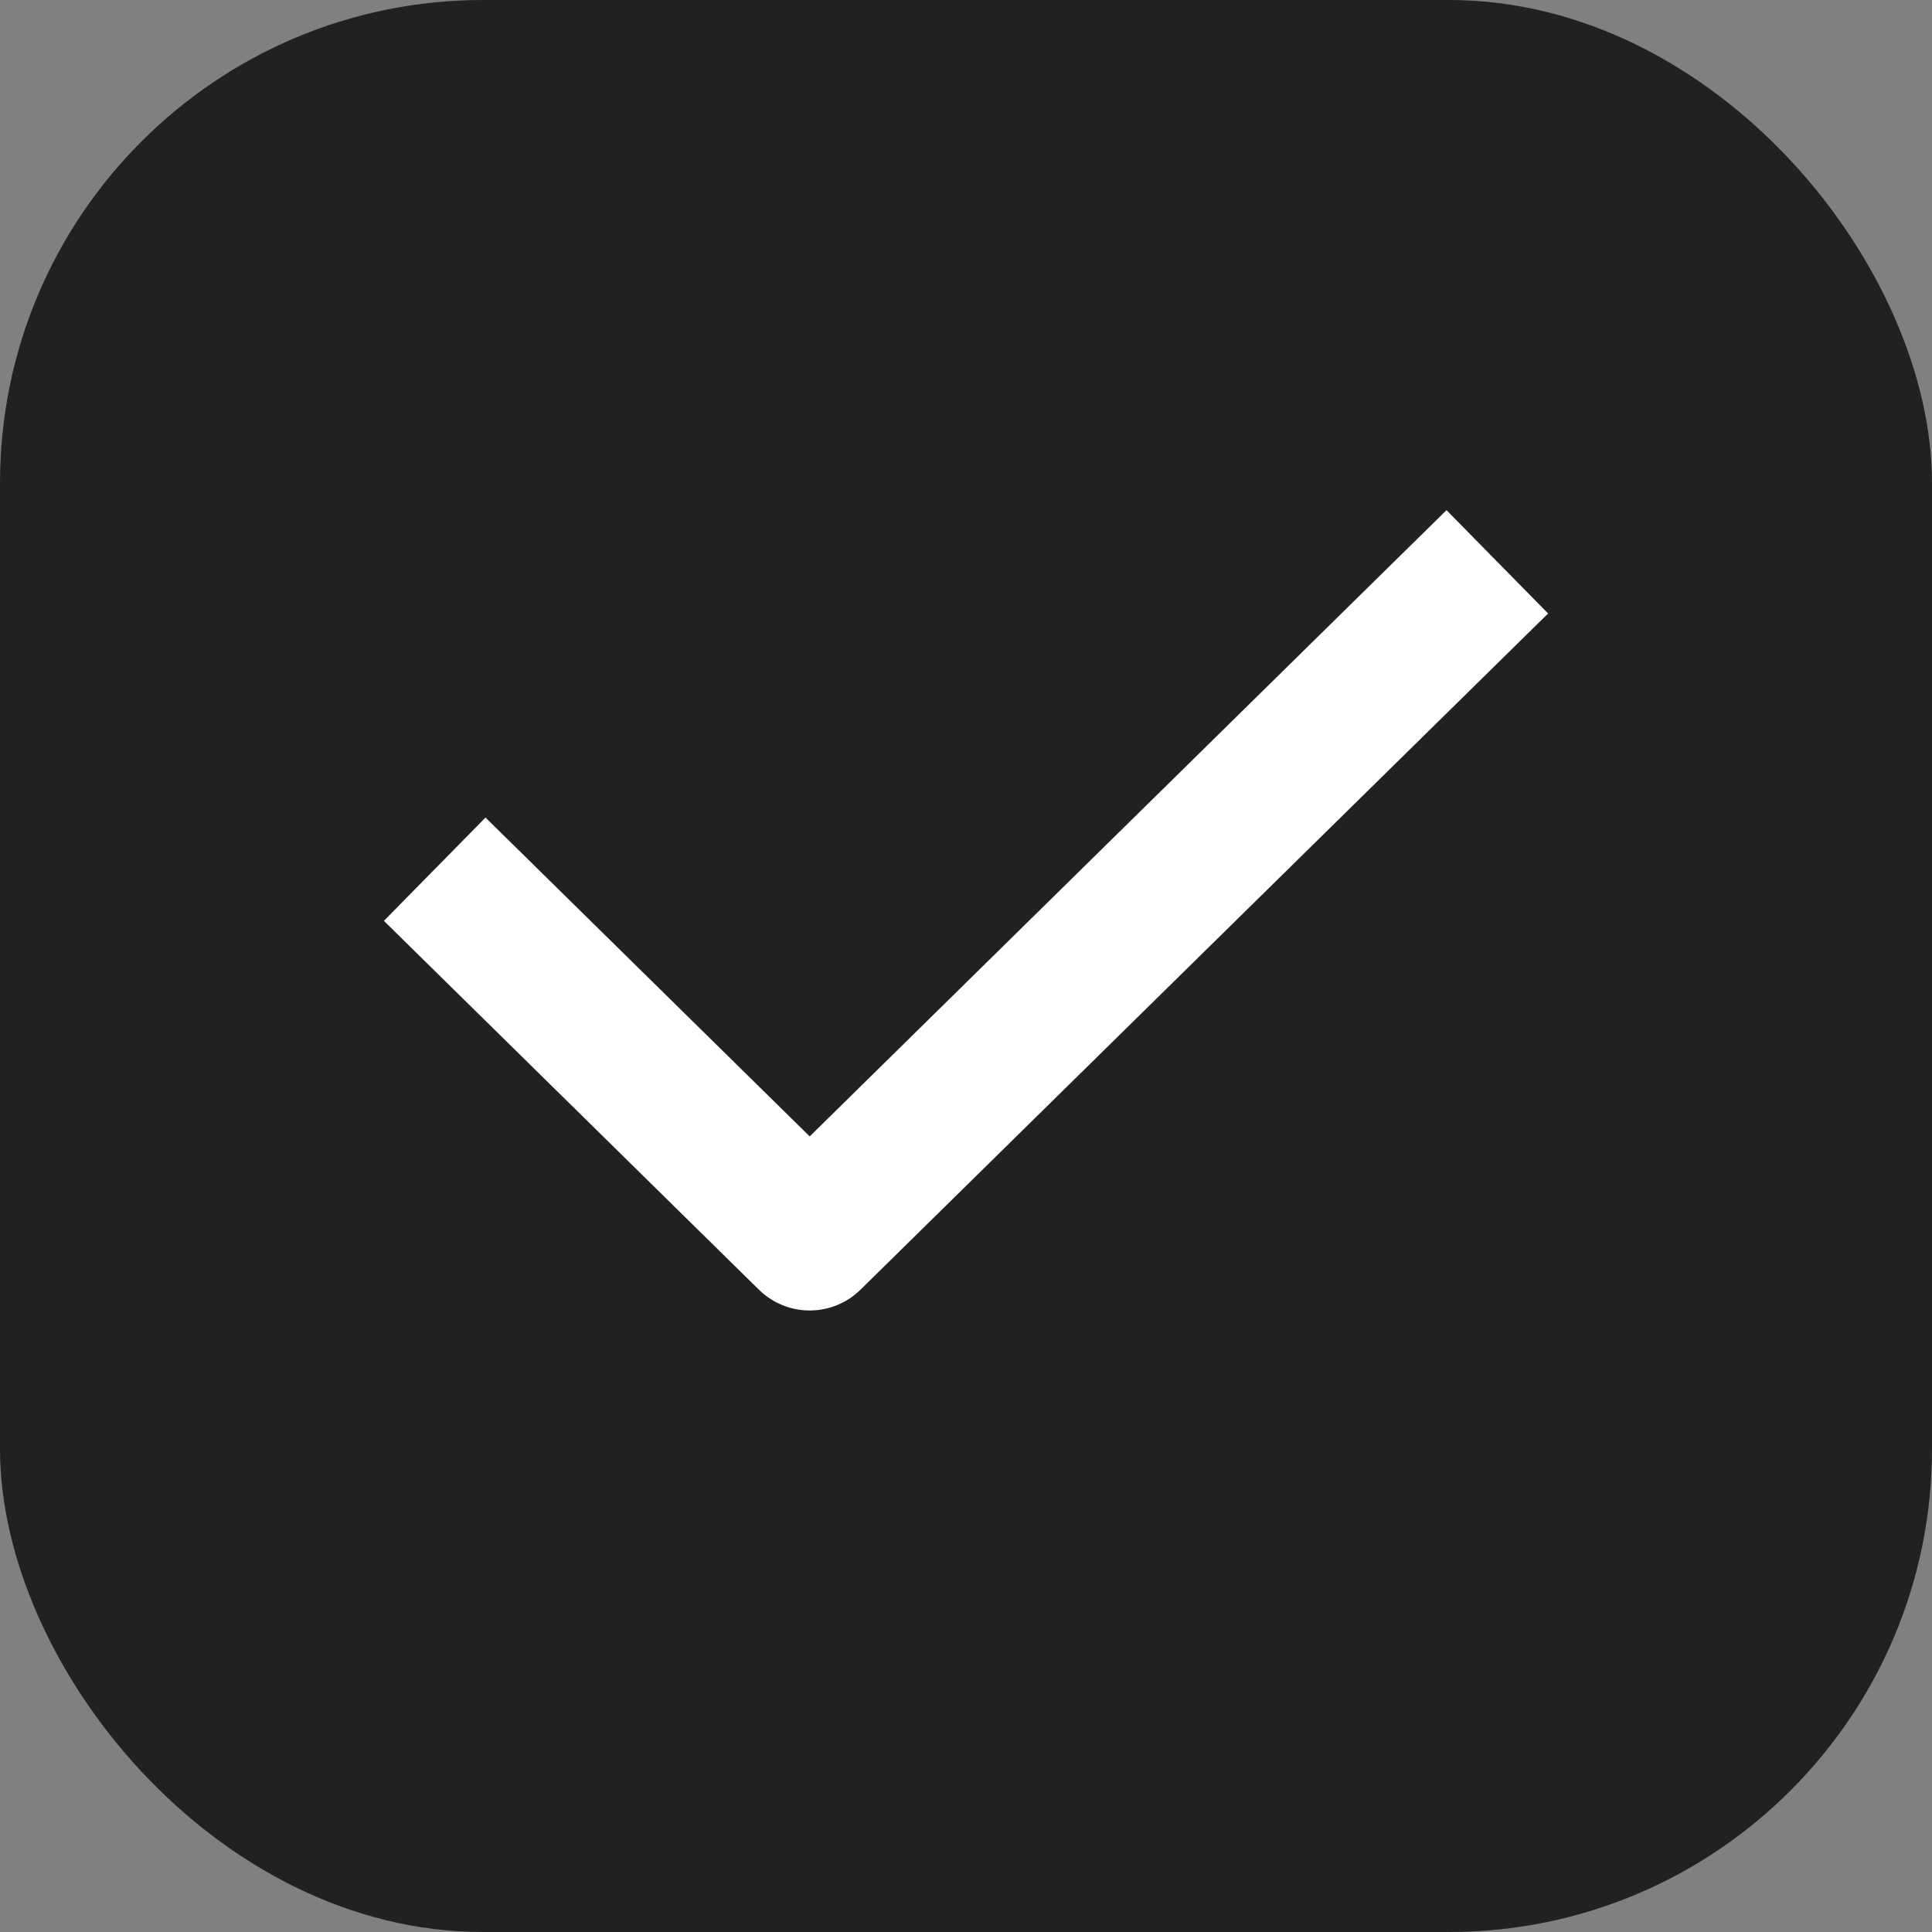
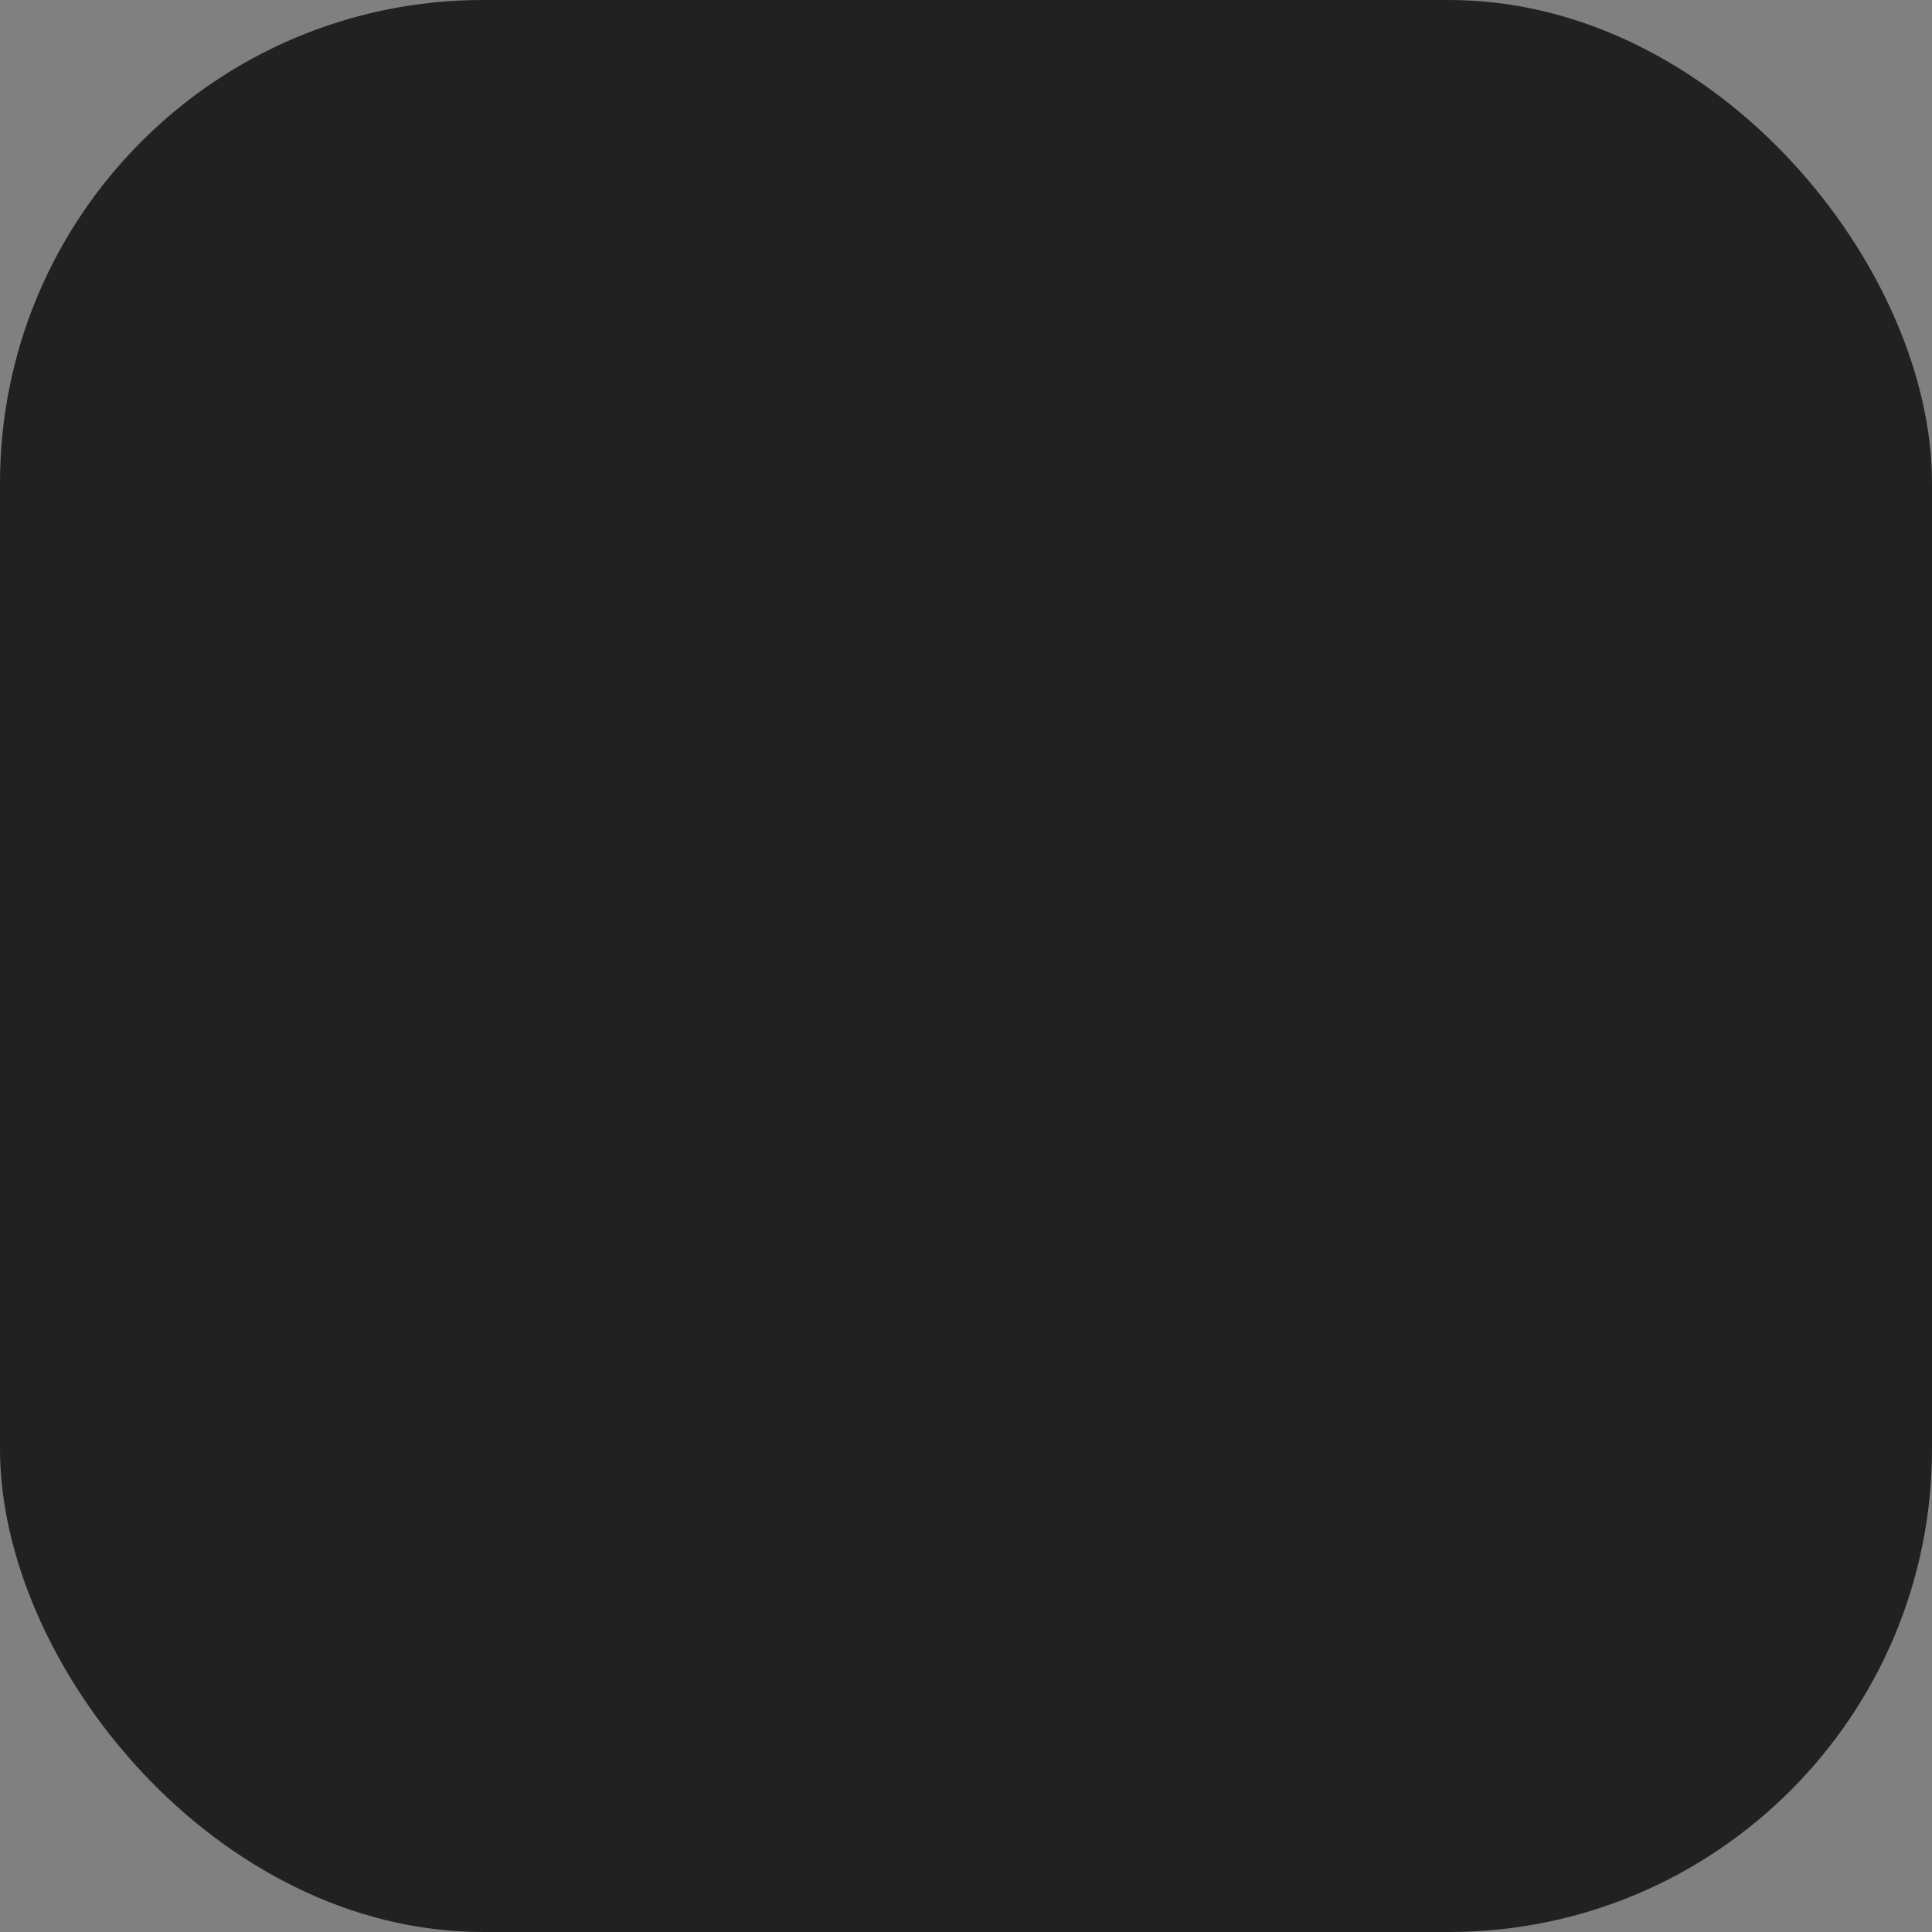
<svg xmlns="http://www.w3.org/2000/svg" width="20" height="20" viewBox="0 0 20 20" fill="none">
  <rect x="0" y="0" width="20" height="20" fill="#808080" stroke="none" />
  <g clip-path="url(#clip0_2842_44588)">
    <rect width="20" height="20" rx="5" fill="#212121" />
-     <path d="M4.5 8.998L8.382 12.816L15.5 5.816" stroke="white" stroke-width="1.5" stroke-linejoin="round" />
  </g>
  <defs>
    <clipPath id="clip0_2842_44588">
      <rect width="20" height="20" fill="white" />
    </clipPath>
  </defs>
</svg>